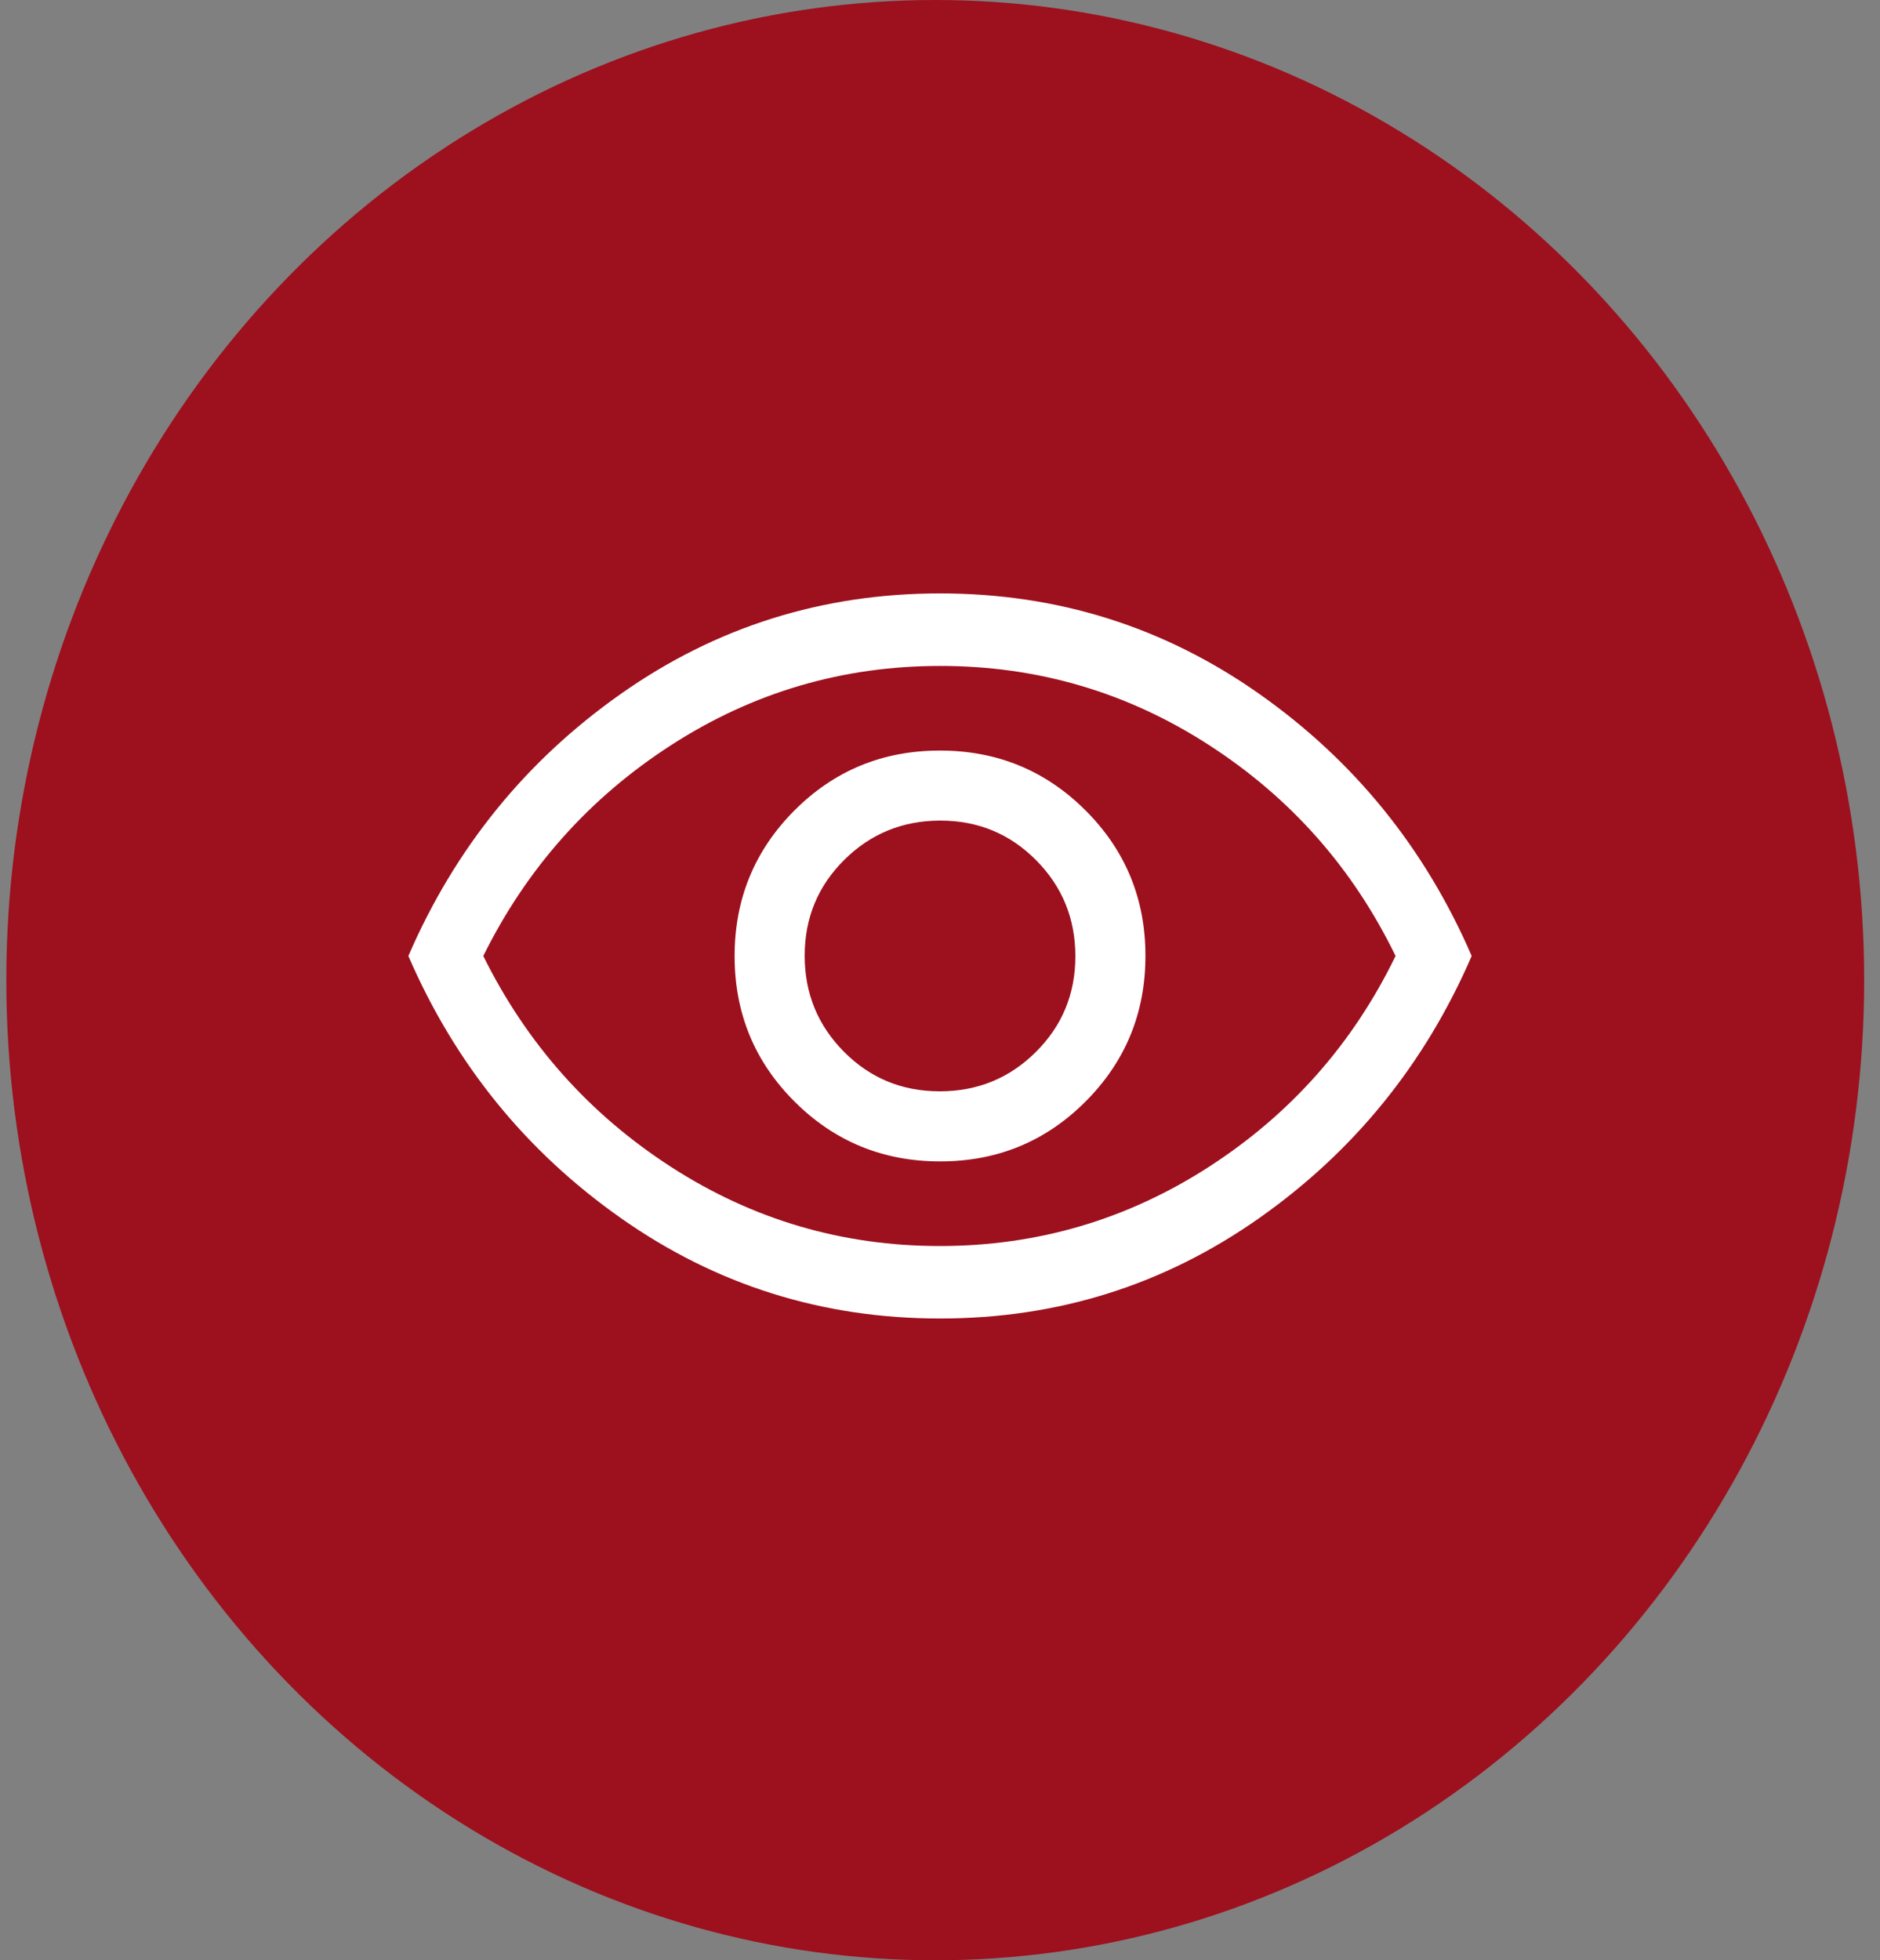
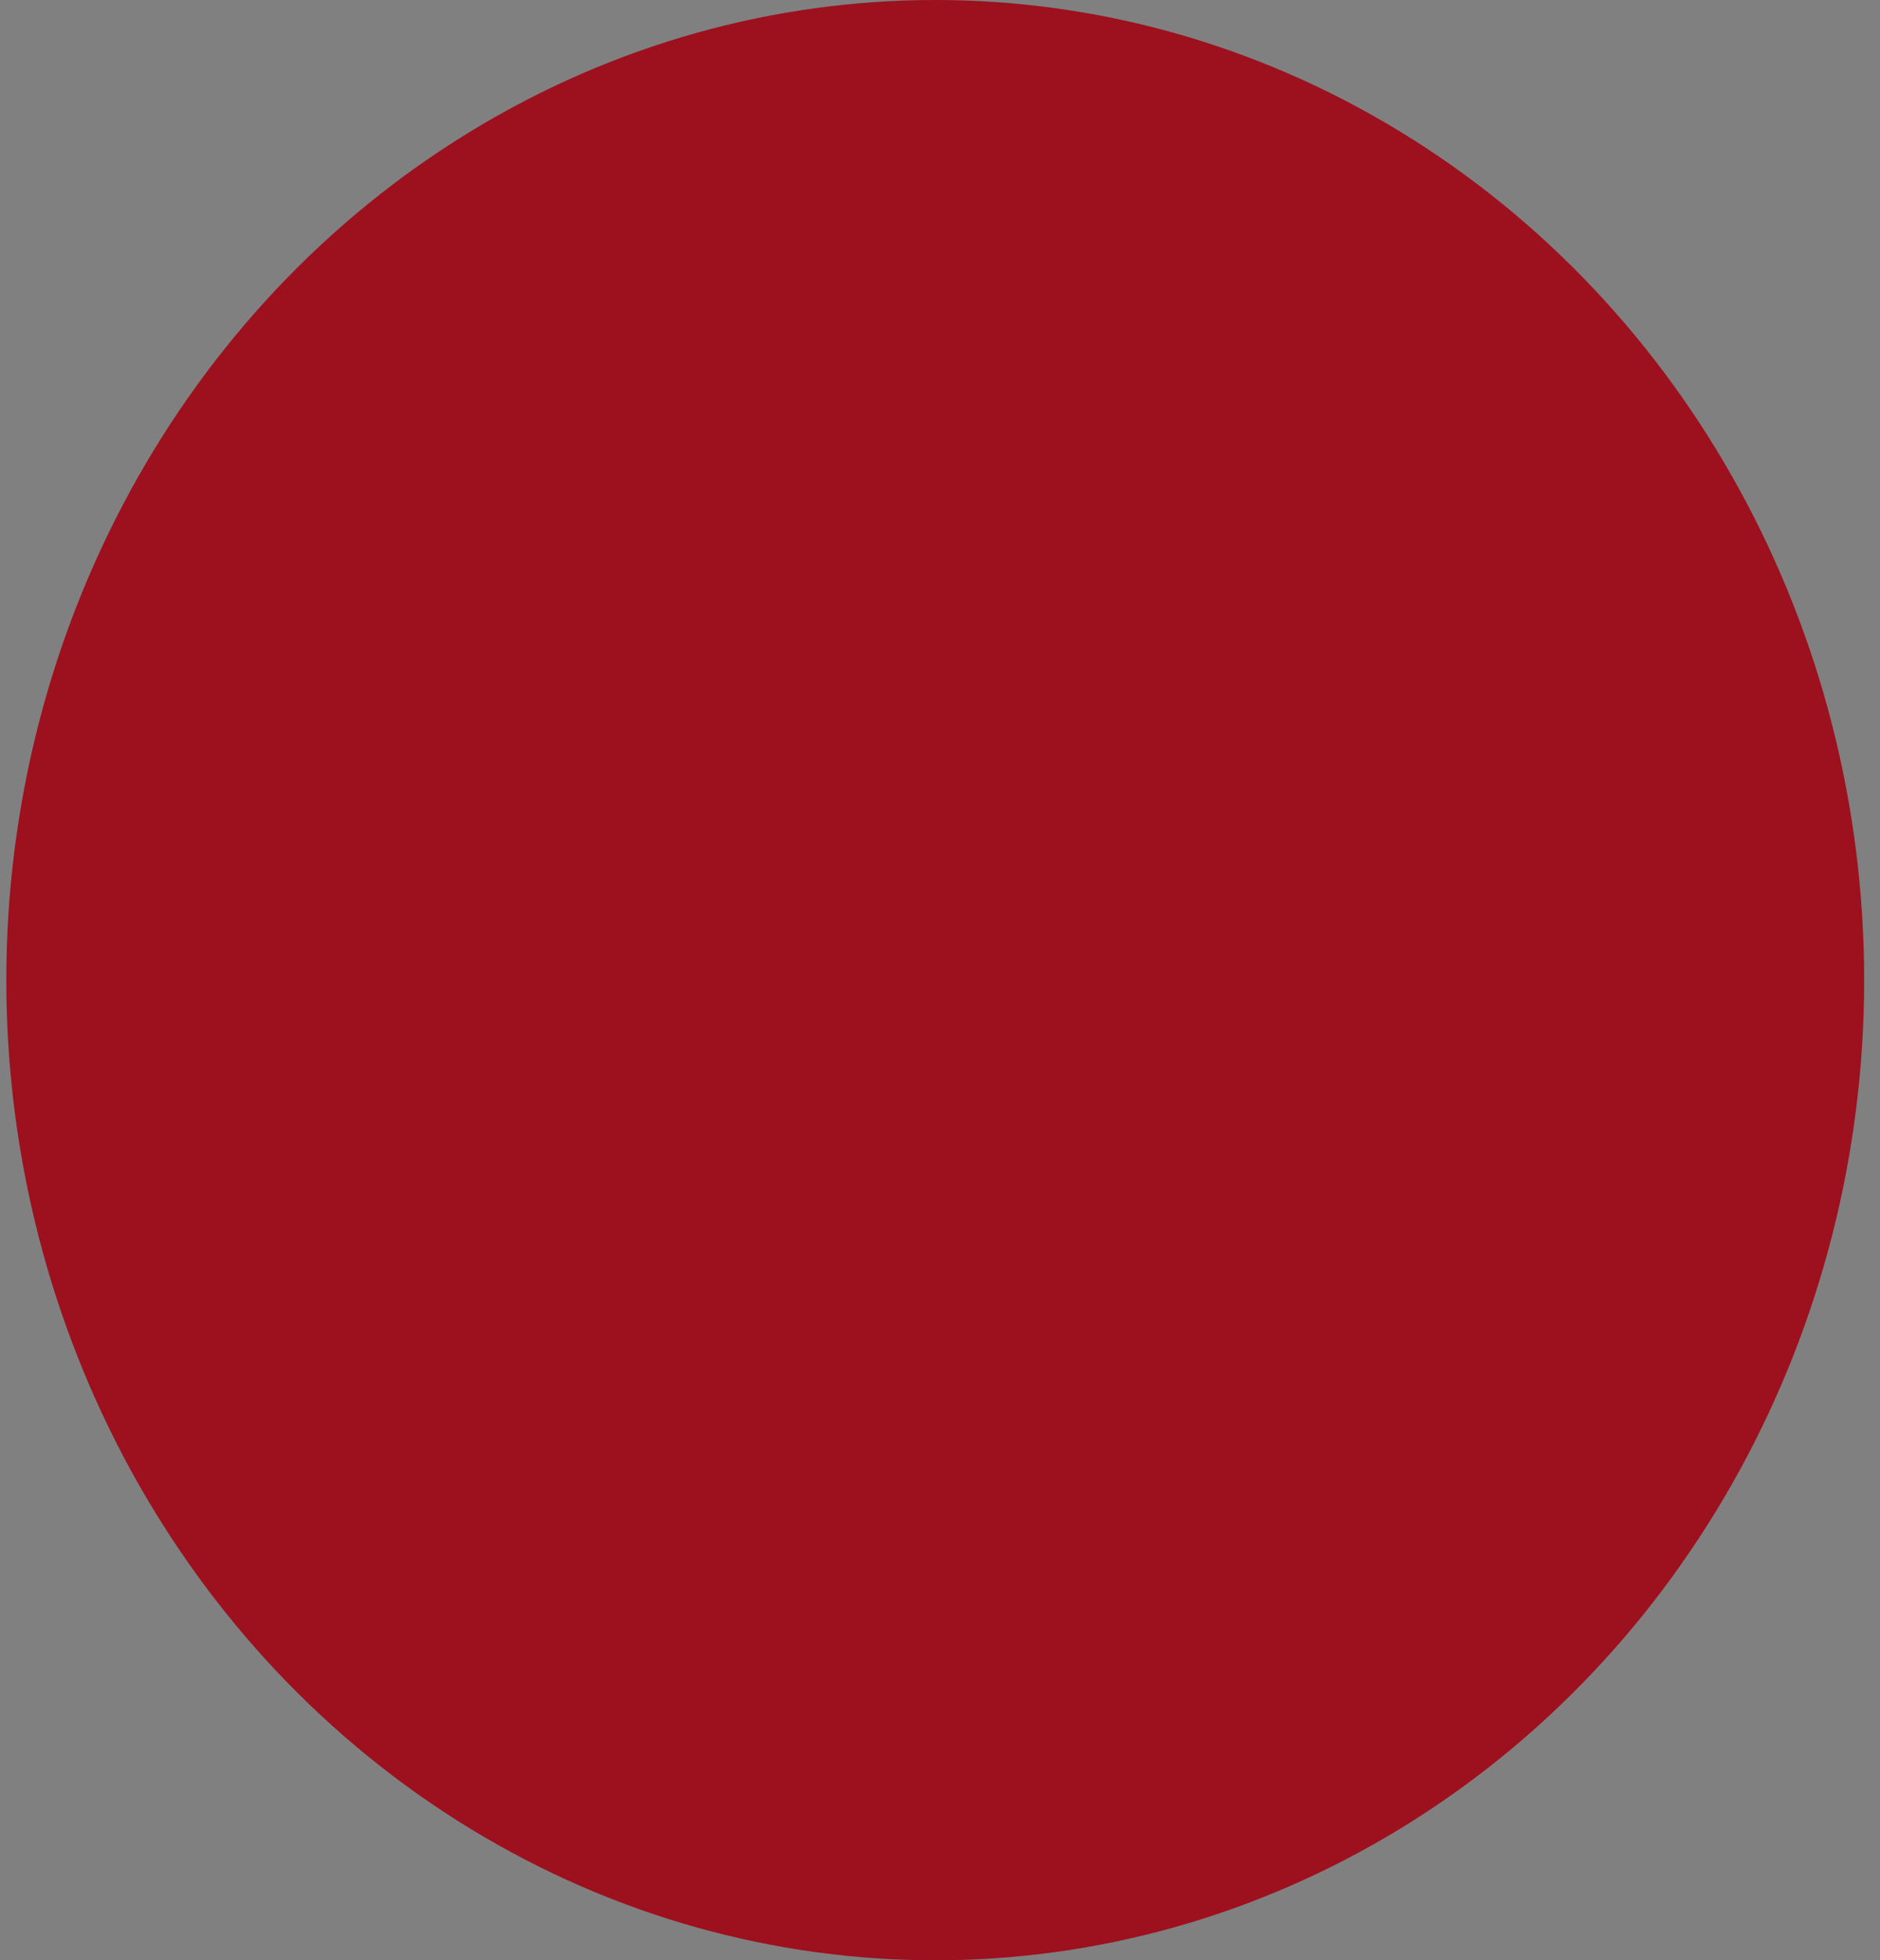
<svg xmlns="http://www.w3.org/2000/svg" width="47" height="49" viewBox="0 0 47 49" fill="none">
  <rect x="0" y="0" width="47" height="49" fill="#808080" stroke="none" />
  <ellipse cx="23.381" cy="24.5" rx="23.223" ry="24.5" fill="#9D101E" />
-   <path d="M23.504 29.031C24.932 29.031 26.144 28.532 27.141 27.532C28.138 26.533 28.636 25.32 28.636 23.892C28.636 22.465 28.136 21.253 27.137 20.256C26.138 19.259 24.925 18.761 23.497 18.761C22.07 18.761 20.857 19.26 19.86 20.259C18.864 21.259 18.365 22.472 18.365 23.899C18.365 25.327 18.865 26.539 19.864 27.536C20.863 28.533 22.077 29.031 23.504 29.031ZM23.494 27.279C22.552 27.279 21.754 26.95 21.099 26.29C20.445 25.631 20.117 24.831 20.117 23.889C20.117 22.947 20.447 22.149 21.106 21.494C21.765 20.84 22.566 20.512 23.508 20.512C24.45 20.512 25.248 20.842 25.902 21.501C26.557 22.161 26.884 22.961 26.884 23.903C26.884 24.845 26.554 25.643 25.895 26.297C25.236 26.952 24.435 27.279 23.494 27.279ZM23.501 32.958C20.56 32.958 17.902 32.123 15.526 30.451C13.149 28.78 11.377 26.595 10.209 23.896C11.377 21.197 13.149 19.012 15.526 17.341C17.902 15.669 20.56 14.833 23.501 14.833C26.441 14.833 29.099 15.669 31.476 17.341C33.852 19.012 35.624 21.197 36.792 23.896C35.624 26.595 33.852 28.78 31.476 30.451C29.099 32.123 26.441 32.958 23.501 32.958ZM23.495 31.146C25.936 31.146 28.178 30.486 30.222 29.167C32.266 27.848 33.822 26.091 34.889 23.896C33.822 21.701 32.268 19.944 30.227 18.625C28.186 17.305 25.946 16.646 23.506 16.646C21.066 16.646 18.823 17.305 16.779 18.625C14.735 19.944 13.169 21.701 12.082 23.896C13.169 26.091 14.733 27.848 16.774 29.167C18.815 30.486 21.055 31.146 23.495 31.146Z" fill="white" />
</svg>